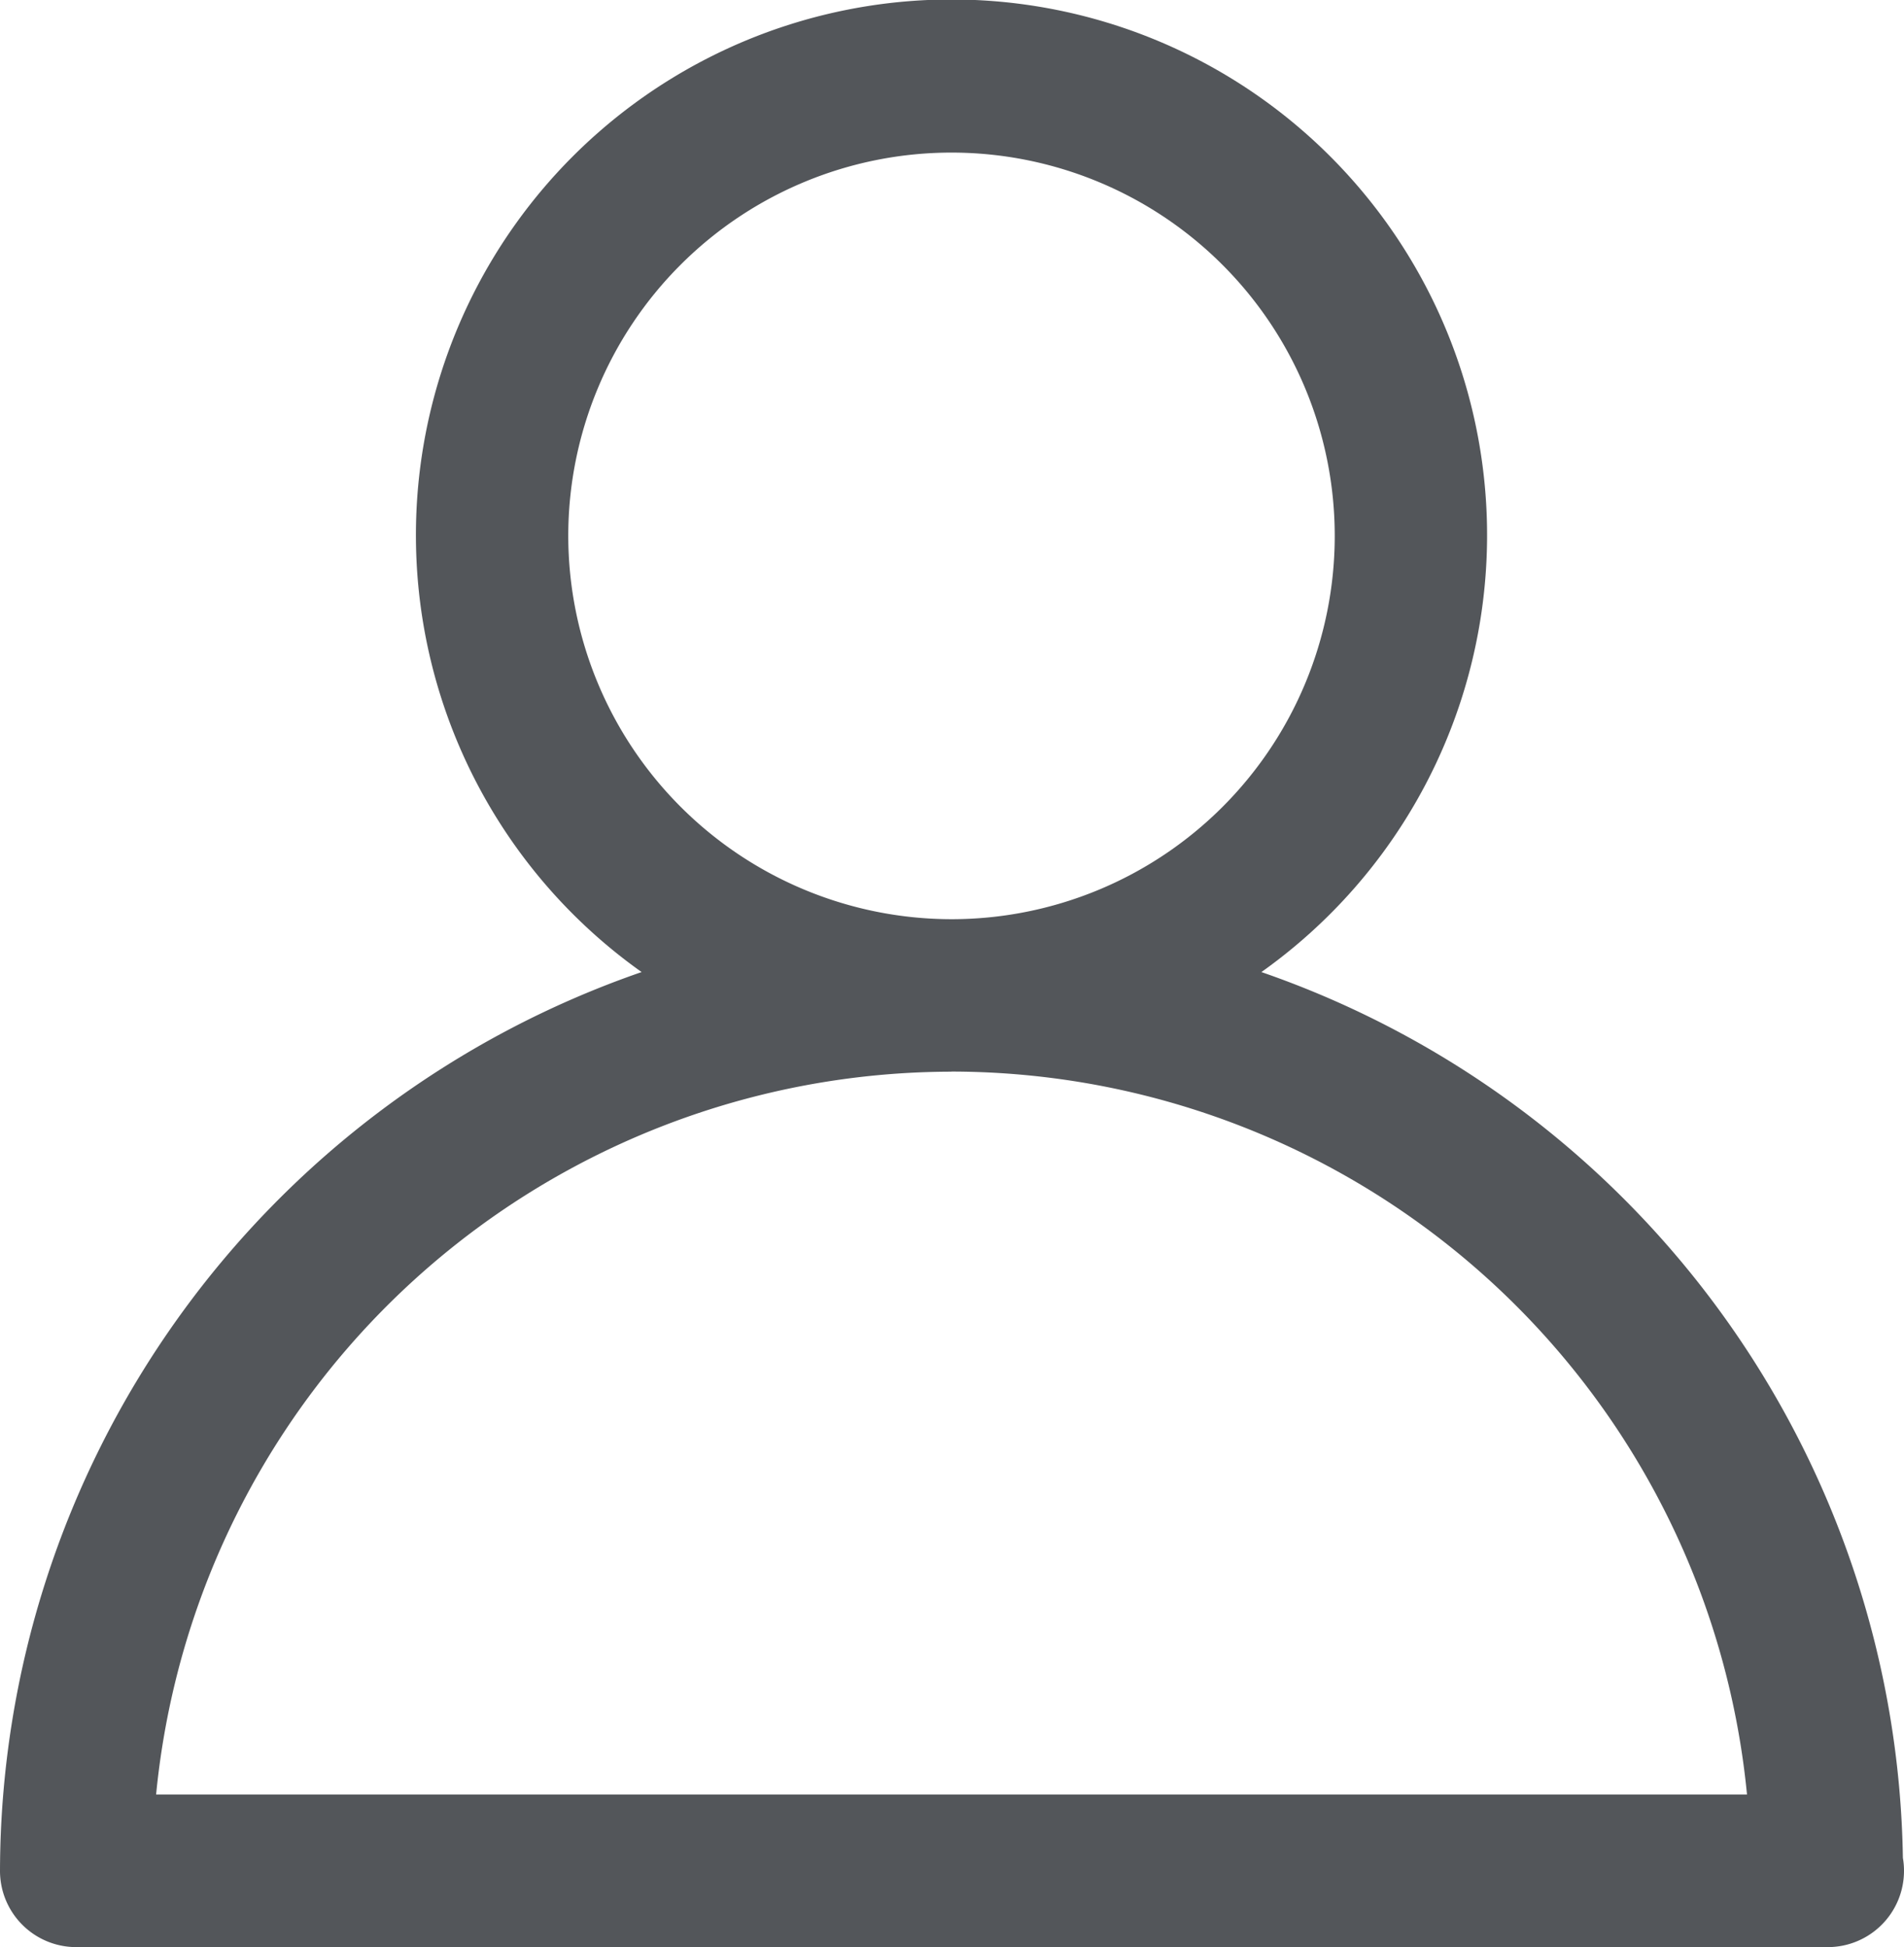
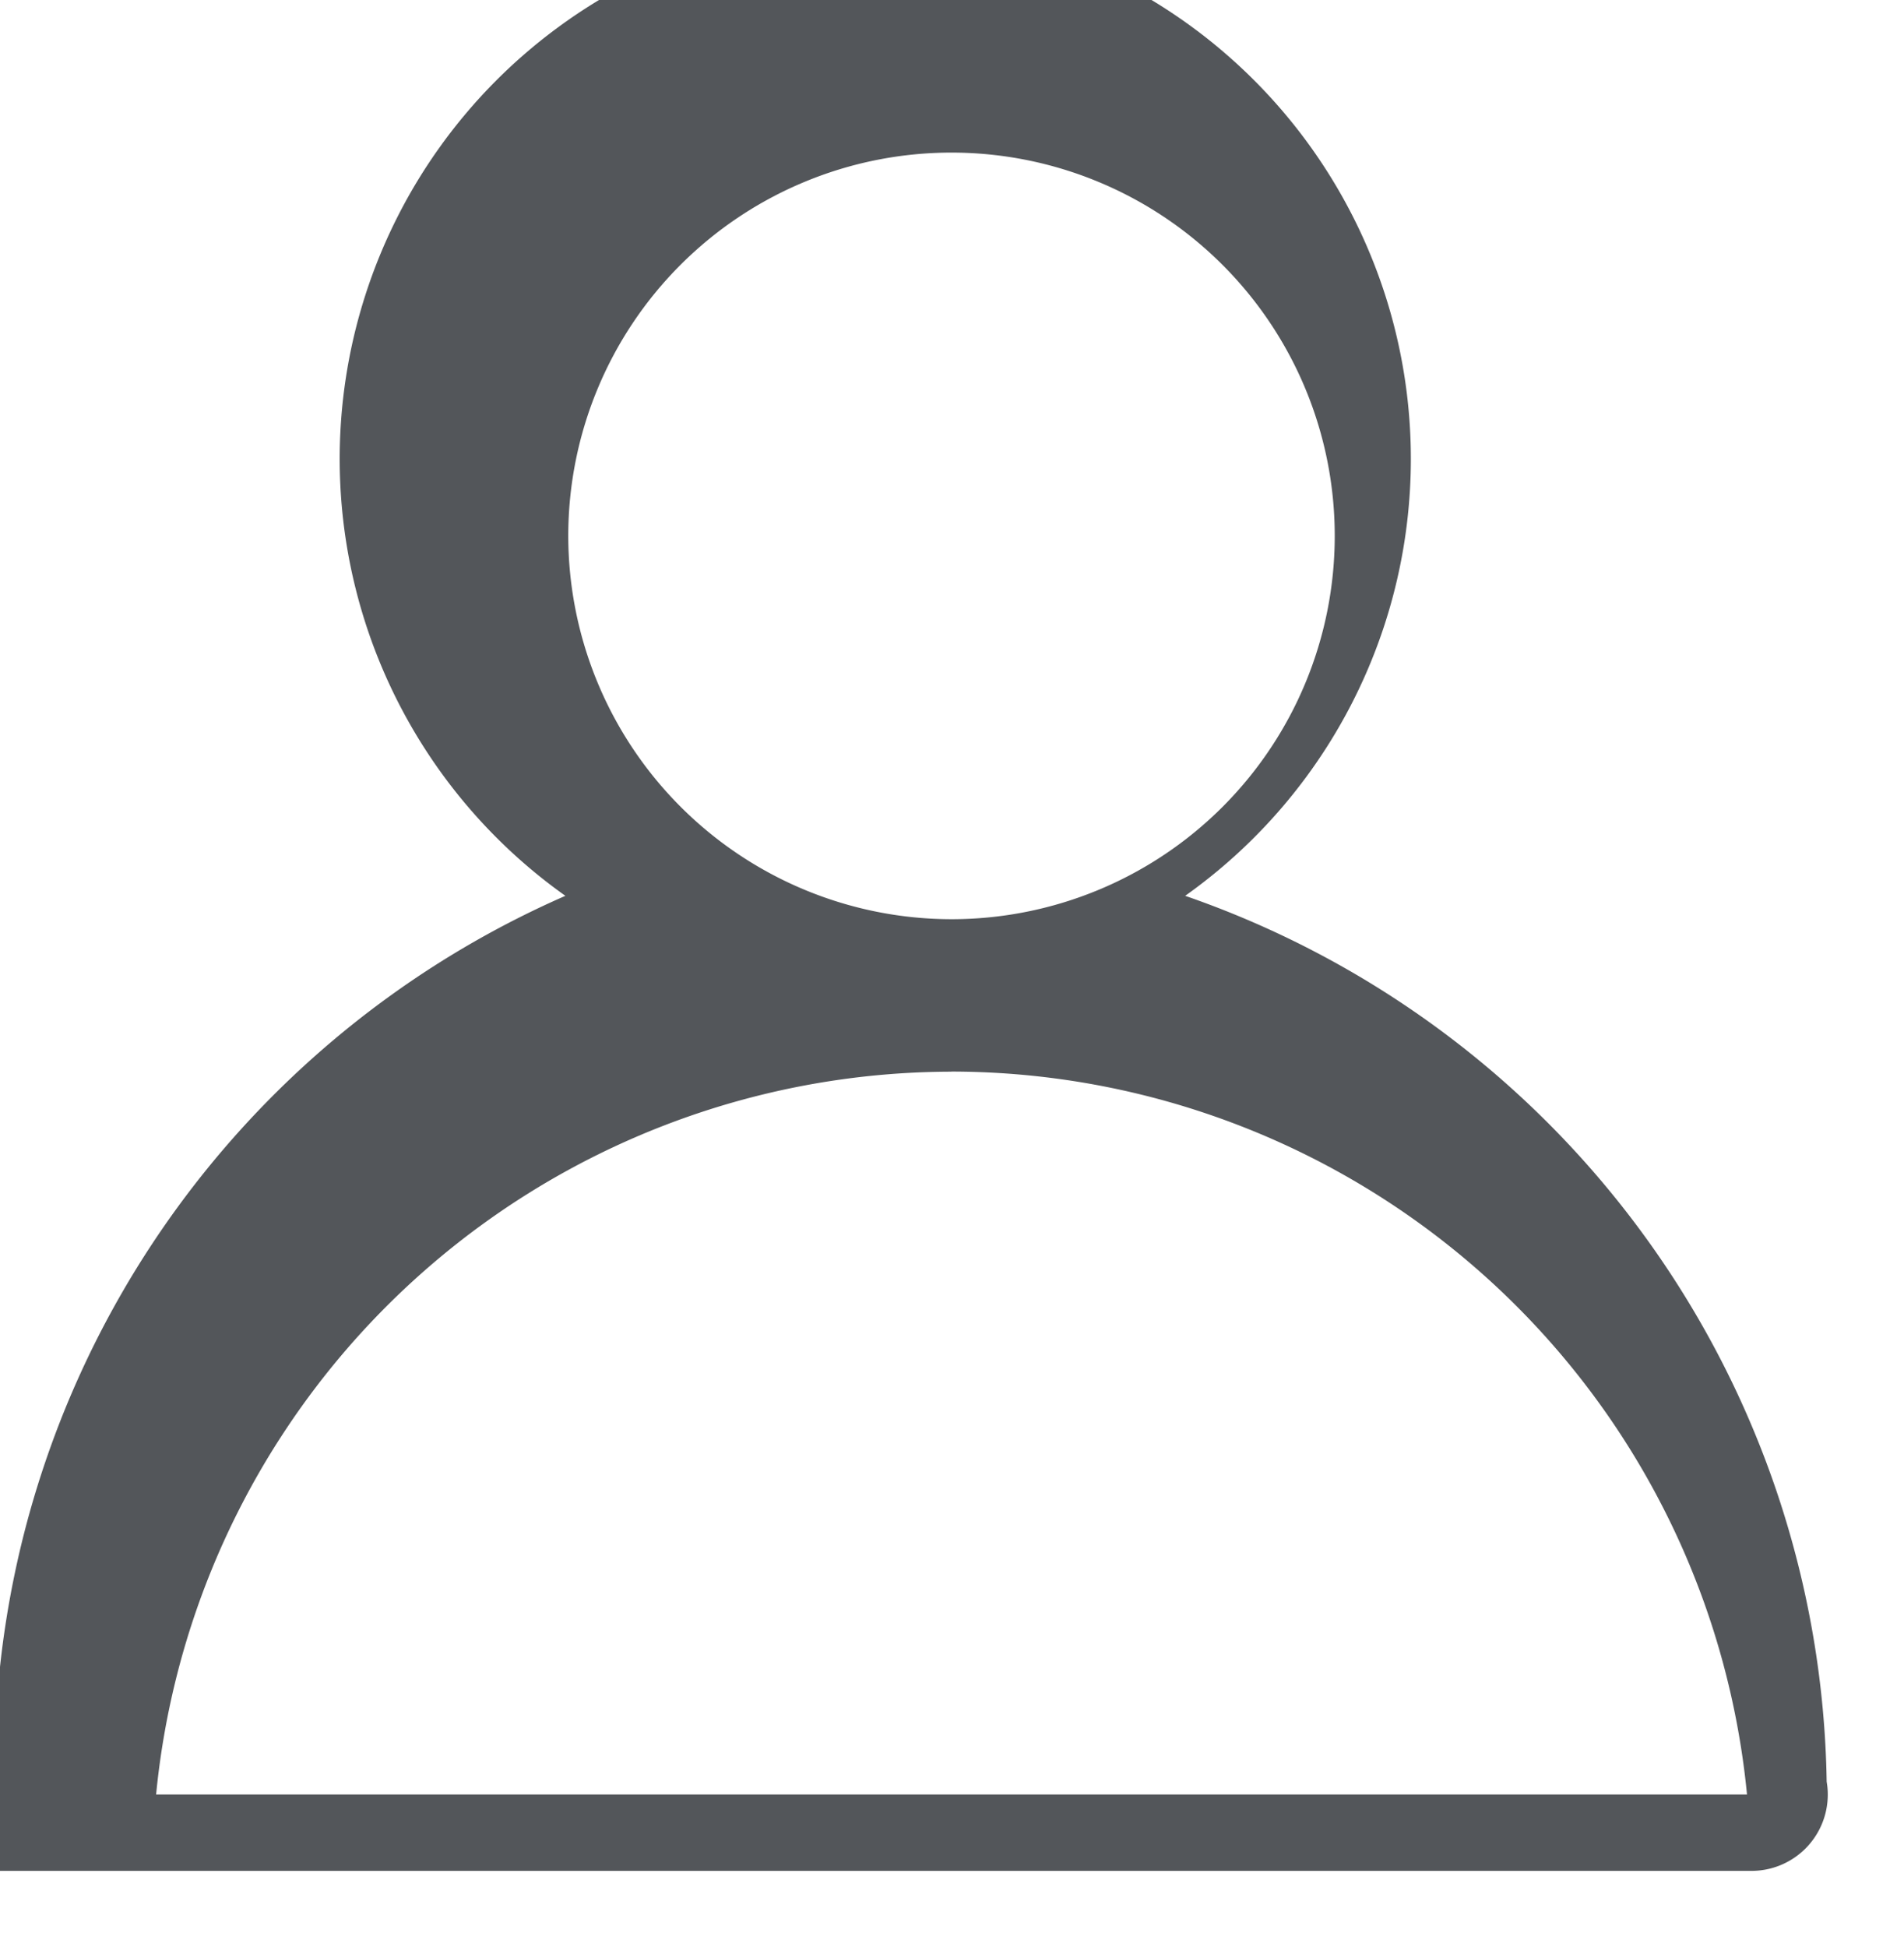
<svg xmlns="http://www.w3.org/2000/svg" width="17.185" height="17.571" viewBox="0 0 17.185 17.571">
  <defs>
    <style>
      .cls-1 {
        fill: #53565a;
      }
    </style>
  </defs>
-   <path id="Tracciato_1024" data-name="Tracciato 1024" class="cls-1" d="M307.961,231.07a.688.688,0,0,0,.688.688h15.809a.688.688,0,0,0,.688-.688.663.663,0,0,0-.01-.117,8.6,8.6,0,0,0-5.79-7.994,4.834,4.834,0,1,0-5.594,0A8.6,8.6,0,0,0,307.961,231.07Zm5.129-12.047a3.459,3.459,0,1,1,3.459,3.459A3.463,3.463,0,0,1,313.09,219.023Zm3.459,4.834a7.222,7.222,0,0,1,7.18,6.524H309.37A7.222,7.222,0,0,1,316.549,223.858Z" transform="translate(-307.961 -214.187)" />
+   <path id="Tracciato_1024" data-name="Tracciato 1024" class="cls-1" d="M307.961,231.07h15.809a.688.688,0,0,0,.688-.688.663.663,0,0,0-.01-.117,8.6,8.6,0,0,0-5.79-7.994,4.834,4.834,0,1,0-5.594,0A8.6,8.6,0,0,0,307.961,231.07Zm5.129-12.047a3.459,3.459,0,1,1,3.459,3.459A3.463,3.463,0,0,1,313.09,219.023Zm3.459,4.834a7.222,7.222,0,0,1,7.18,6.524H309.37A7.222,7.222,0,0,1,316.549,223.858Z" transform="translate(-307.961 -214.187)" />
</svg>